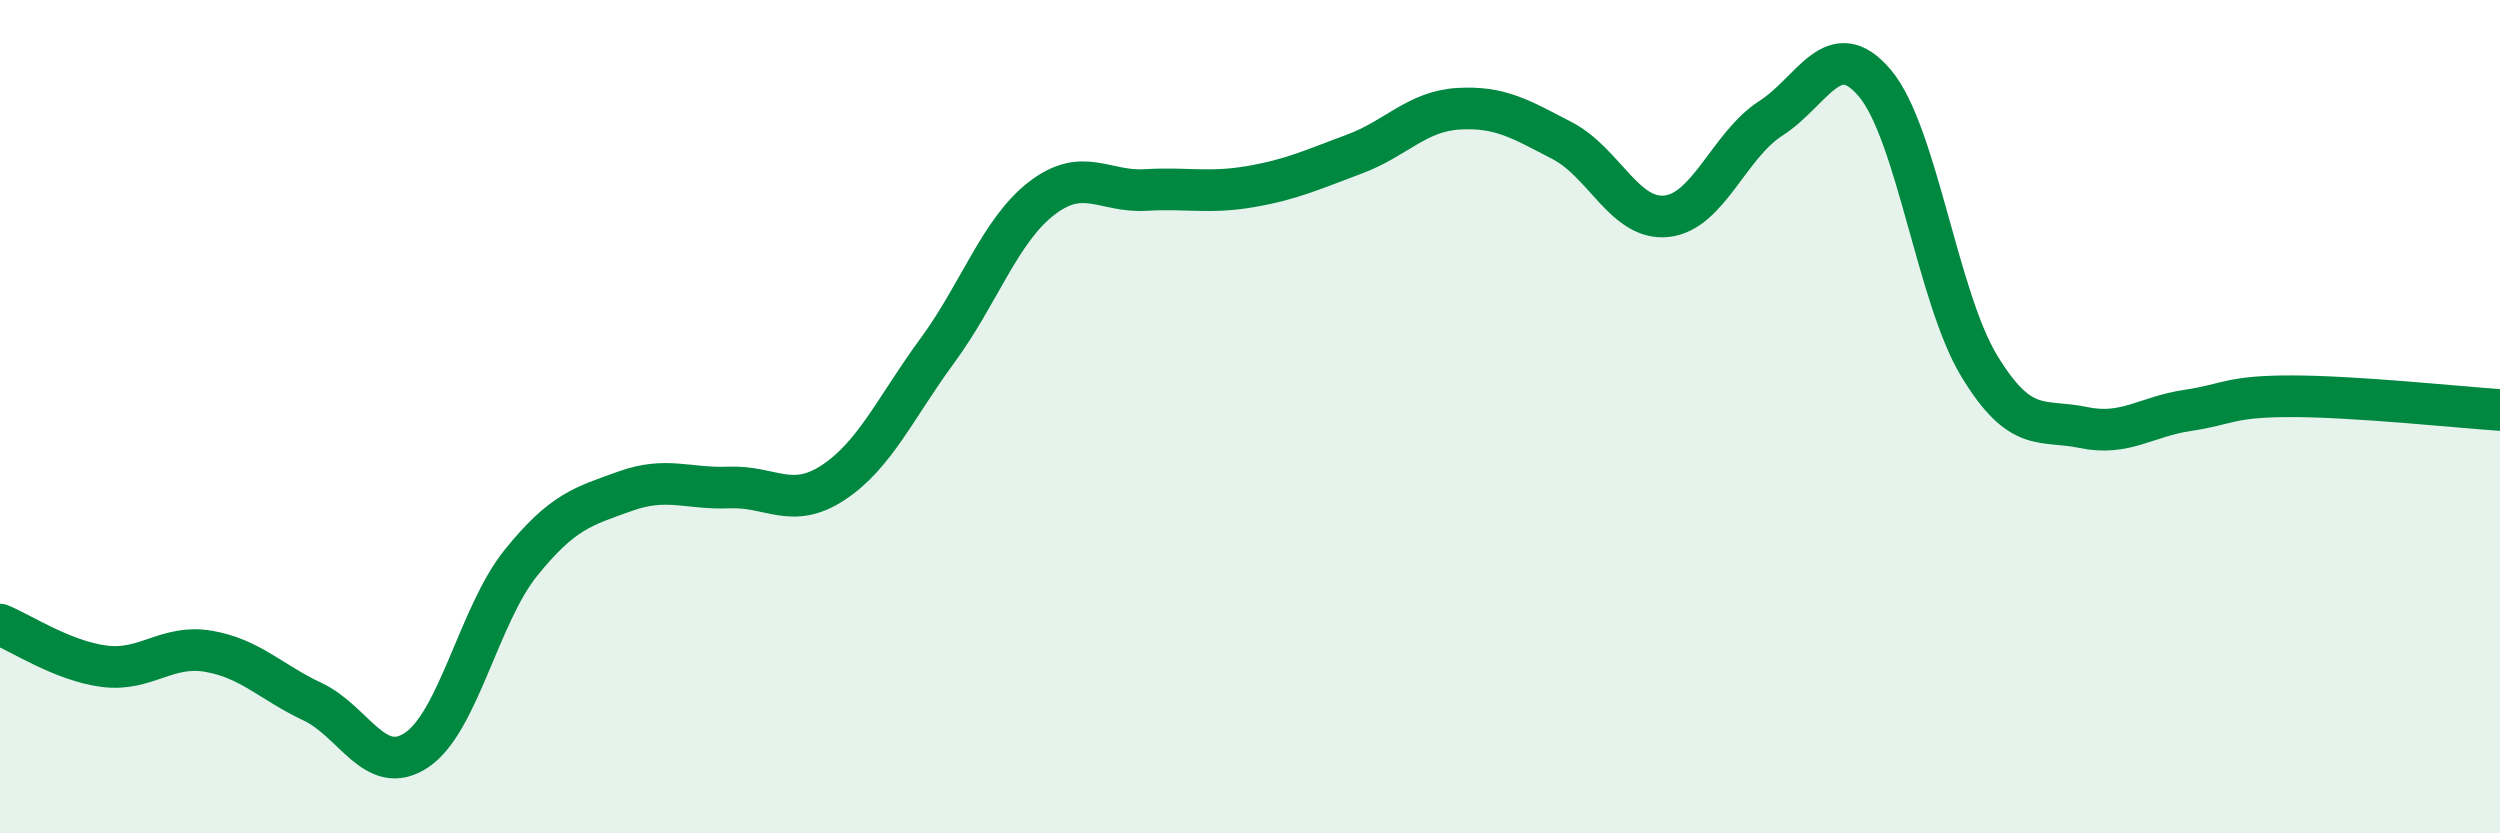
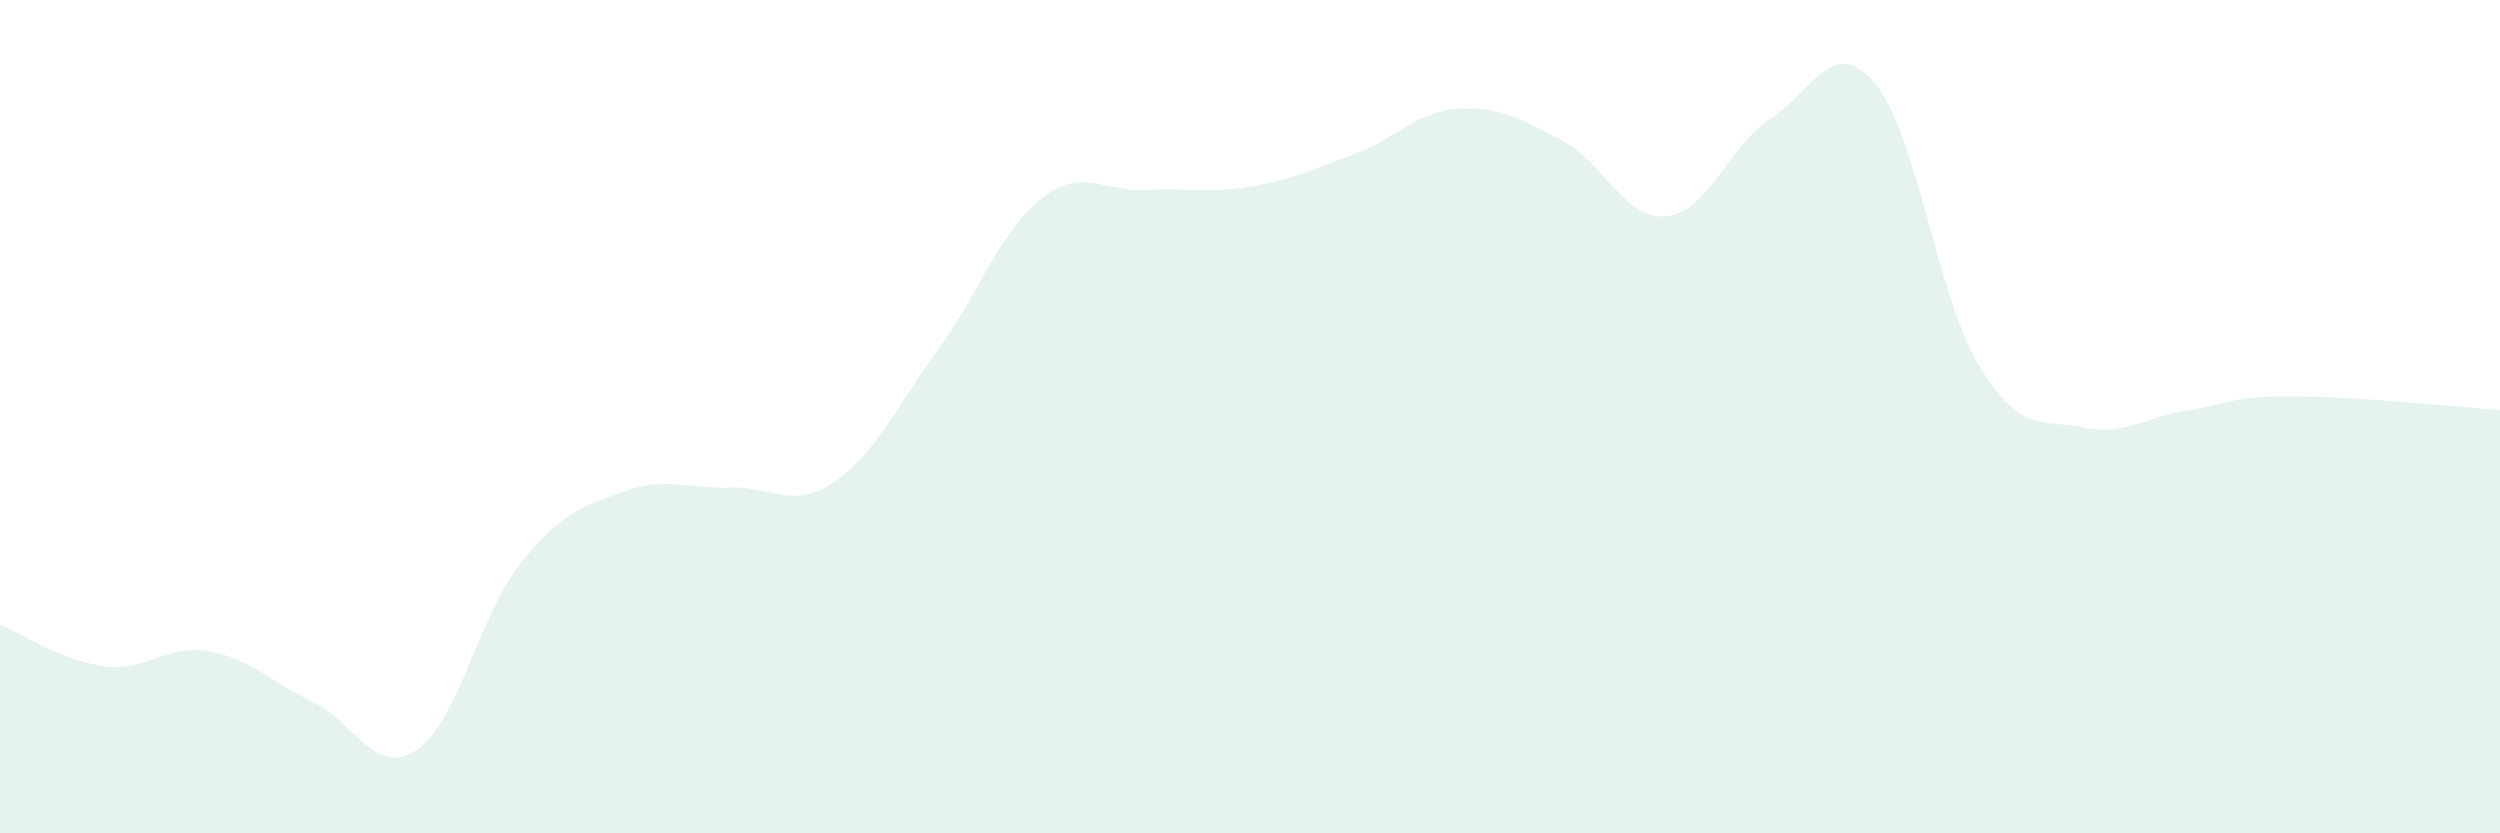
<svg xmlns="http://www.w3.org/2000/svg" width="60" height="20" viewBox="0 0 60 20">
  <path d="M 0,14.99 C 0.5,15.19 1.5,15.86 2.5,15.99 C 3.5,16.12 4,15.46 5,15.63 C 6,15.8 6.5,16.37 7.5,16.84 C 8.5,17.31 9,18.67 10,18 C 11,17.33 11.5,14.75 12.5,13.51 C 13.5,12.27 14,12.15 15,11.79 C 16,11.43 16.5,11.74 17.5,11.7 C 18.5,11.66 19,12.24 20,11.58 C 21,10.92 21.5,9.77 22.5,8.41 C 23.5,7.05 24,5.53 25,4.76 C 26,3.99 26.5,4.62 27.5,4.56 C 28.5,4.5 29,4.65 30,4.48 C 31,4.31 31.5,4.07 32.5,3.7 C 33.5,3.33 34,2.67 35,2.61 C 36,2.55 36.5,2.86 37.5,3.38 C 38.5,3.9 39,5.3 40,5.19 C 41,5.08 41.5,3.48 42.5,2.84 C 43.5,2.2 44,0.81 45,2 C 46,3.19 46.5,7.13 47.5,8.78 C 48.5,10.43 49,10.05 50,10.26 C 51,10.47 51.5,10 52.5,9.85 C 53.5,9.7 53.5,9.51 55,9.51 C 56.5,9.51 59,9.77 60,9.84L60 20L0 20Z" fill="#008740" opacity="0.1" stroke-linecap="round" stroke-linejoin="round" />
-   <path d="M 0,14.99 C 0.5,15.19 1.5,15.86 2.5,15.99 C 3.5,16.12 4,15.46 5,15.63 C 6,15.8 6.5,16.37 7.5,16.84 C 8.5,17.31 9,18.67 10,18 C 11,17.33 11.5,14.75 12.5,13.51 C 13.5,12.27 14,12.15 15,11.79 C 16,11.43 16.5,11.74 17.5,11.7 C 18.5,11.66 19,12.24 20,11.58 C 21,10.92 21.5,9.77 22.5,8.41 C 23.5,7.05 24,5.53 25,4.76 C 26,3.99 26.5,4.62 27.5,4.56 C 28.5,4.5 29,4.65 30,4.48 C 31,4.31 31.5,4.07 32.5,3.7 C 33.5,3.33 34,2.67 35,2.61 C 36,2.55 36.5,2.86 37.5,3.38 C 38.5,3.9 39,5.3 40,5.19 C 41,5.08 41.5,3.48 42.5,2.84 C 43.5,2.2 44,0.81 45,2 C 46,3.19 46.5,7.13 47.5,8.78 C 48.5,10.43 49,10.05 50,10.26 C 51,10.47 51.5,10 52.5,9.85 C 53.5,9.7 53.5,9.51 55,9.51 C 56.5,9.51 59,9.77 60,9.84" stroke="#008740" stroke-width="1" fill="none" stroke-linecap="round" stroke-linejoin="round" />
</svg>